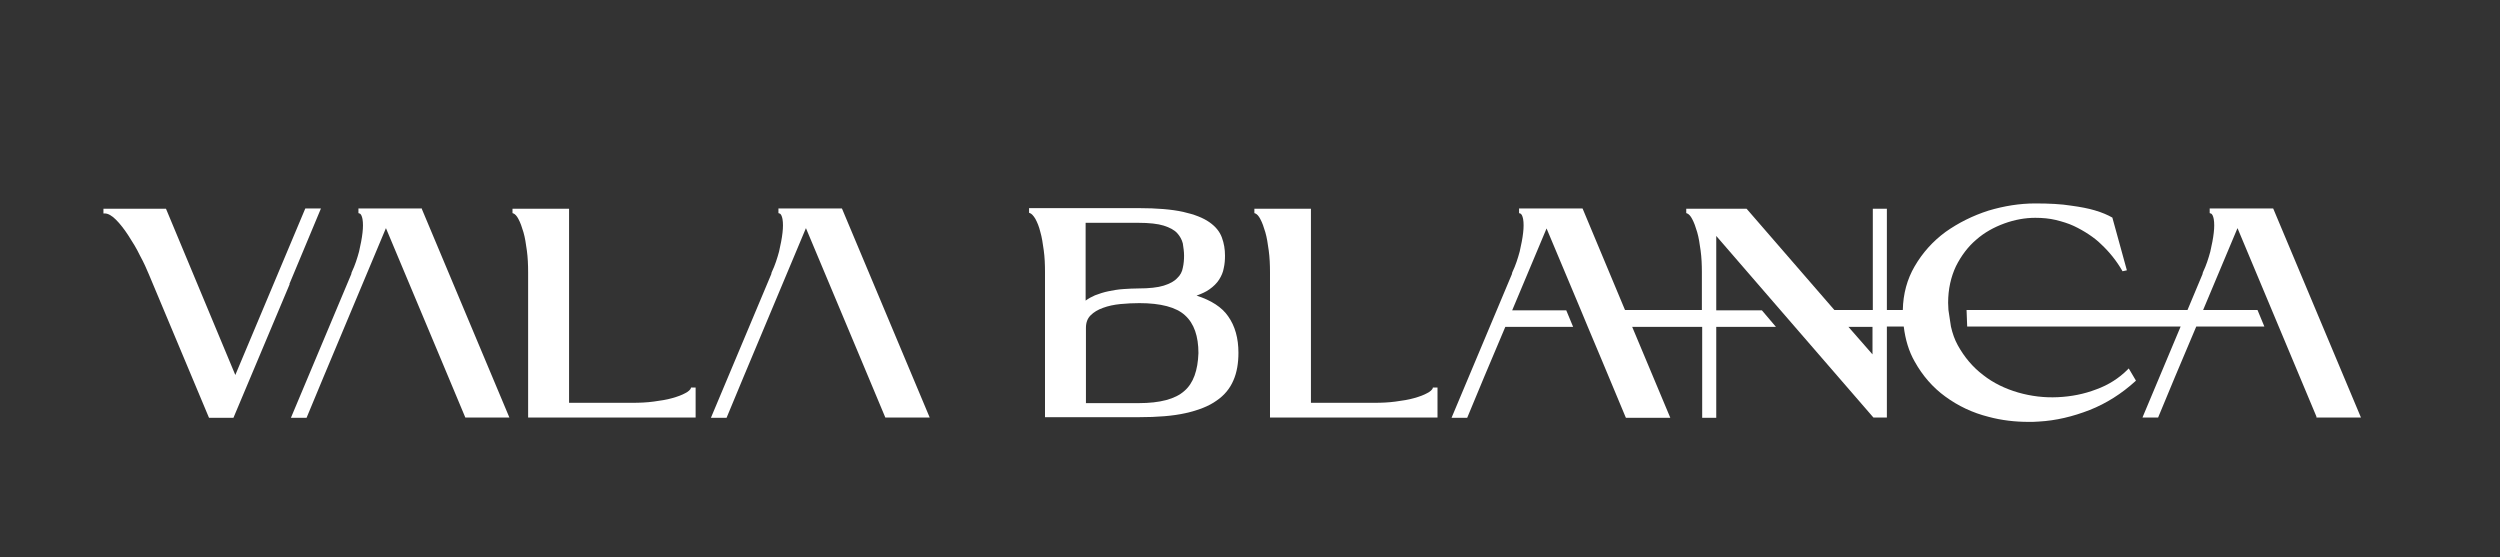
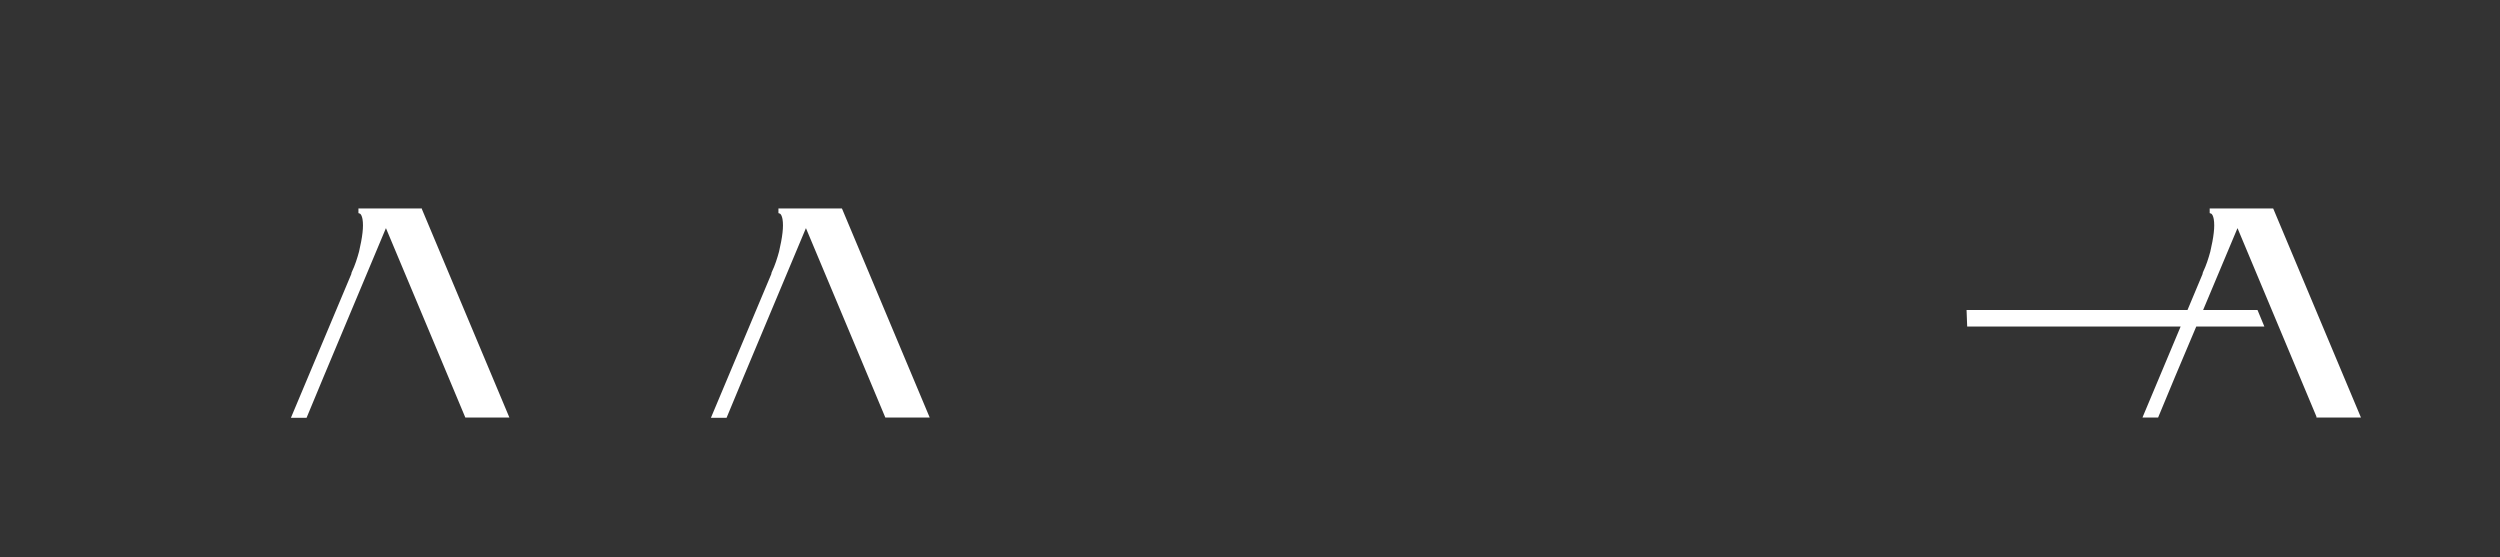
<svg xmlns="http://www.w3.org/2000/svg" version="1.1" id="Capa_1" x="0px" y="0px" viewBox="0 0 800 178.3" style="enable-background:new 0 0 800 178.3;" xml:space="preserve">
  <rect x="0" y="0" width="800" height="178.3" fill="#333333" stroke="none" />
  <style type="text/css">
	.st0{fill:#ffffff;}
</style>
  <g>
    <g>
-       <path fill="#ffffff" class="st0" d="M102.5,67.2l0.2-0.5h-5l-22.4,53.3L53.2,67l-0.1-0.2h-20v1.5h0.4c1.1,0,2.3,0.7,3.6,2c1.4,1.4,2.7,3.1,4,5.1    c1.3,2,2.6,4.1,3.7,6.4c1.2,2.2,2.1,4.2,2.8,5.9l19.2,45.8l0.1,0.2h7.8l17.8-42.3l0.2-0.5h-0.1L102.5,67.2z" />
-       <path fill="#ffffff" class="st0" d="M221.1,124.2c-0.2,0.5-0.8,1.1-1.8,1.6c-1.1,0.6-2.4,1.1-4.2,1.6c-1.7,0.5-3.7,0.8-5.9,1.1    c-2.2,0.3-4.5,0.4-6.9,0.4h-20.2V66.8H164v1.4l0.3,0.1c0.5,0.2,1.1,0.8,1.6,1.8c0.6,1.1,1.1,2.5,1.6,4.2c0.5,1.7,0.8,3.7,1.1,5.9    c0.3,2.2,0.4,4.6,0.4,6.9v46.5h53.6v-9.6h-1.5L221.1,124.2z" />
      <path fill="#ffffff" class="st0" d="M135,66.7h-20.3v1.5l0.3,0.1c0.5,0.1,0.8,0.8,1,1.8c0.2,1.2,0.2,2.7,0,4.4c-0.2,1.8-0.6,3.8-1.1,6    c-0.6,2.2-1.3,4.4-2.3,6.5l-0.2,0.5h0.1l-19.2,45.7l-0.2,0.5h5l5.4-13l20-47.7l17.7,42.2c0,0,0,0,0,0l7.7,18.4H163L135,66.9    L135,66.7z" />
      <path fill="#ffffff" class="st0" d="M269.5,66.9l-0.1-0.2h-20.3v1.5l0.3,0.1c0.5,0.1,0.8,0.8,1,1.8c0.2,1.2,0.2,2.7,0,4.4c-0.2,1.8-0.6,3.8-1.1,6    c-0.6,2.2-1.3,4.4-2.3,6.5l-0.2,0.5h0.1l-19.2,45.7l-0.2,0.5h5l5.4-13l20-47.7l17.7,42.2c0,0,0,0,0,0l7.7,18.4h14.2L269.5,66.9z" />
    </g>
    <g>
-       <path fill="#ffffff" class="st0" d="M382.9,94.6c1.6-0.6,3-1.2,4.1-2c1.3-0.9,2.4-2,3.1-3.1c0.7-1.1,1.3-2.4,1.5-3.7c0.3-1.3,0.4-2.6,0.4-4    c0-2-0.3-3.9-1-5.8c-0.7-1.9-2-3.5-4-4.9c-2-1.4-4.8-2.5-8.4-3.3c-3.6-0.8-8.4-1.2-14.2-1.2h-35.1v1.5l0.3,0.1    c0.5,0.2,1.1,0.8,1.7,1.8c0.6,1.1,1.2,2.5,1.6,4.2c0.5,1.7,0.8,3.7,1.1,5.9c0.3,2.2,0.4,4.5,0.4,6.9v46.5h30c6,0,11-0.4,15-1.3    c4-0.9,7.4-2.2,9.9-4c2.5-1.7,4.3-3.9,5.4-6.5c1.1-2.5,1.6-5.5,1.6-8.8c0-4.7-1.1-8.6-3.3-11.7C391,98.3,387.6,96.1,382.9,94.6z     M347.4,71.3h16.9c3.4,0,6.2,0.3,8.1,0.9c1.9,0.6,3.4,1.4,4.3,2.4c0.9,1,1.5,2.1,1.8,3.3c0.2,1.3,0.4,2.6,0.4,3.9    c0,1.3-0.1,2.6-0.4,3.9c-0.2,1.2-0.8,2.4-1.8,3.3c-0.9,1-2.4,1.8-4.3,2.4c-1.9,0.6-4.7,0.9-8.1,0.9c-1.6,0-3.2,0.1-4.8,0.2    c-1.7,0.1-3.3,0.4-4.8,0.7c-1.5,0.3-3,0.8-4.3,1.3c-1.1,0.5-2.1,1-3,1.7V71.3z M379,125.1c-2.9,2.6-7.8,3.9-14.6,3.9h-16.9v-24.1    c0-1.7,0.5-3,1.5-4c1-1,2.3-1.8,4-2.4c1.6-0.6,3.5-1,5.5-1.2c2.1-0.2,4.1-0.3,6.1-0.3c6.8,0,11.8,1.3,14.6,3.9    c2.9,2.6,4.3,6.7,4.3,12.1C383.3,118.5,381.9,122.6,379,125.1z" />
-       <path fill="#ffffff" class="st0" d="M458.5,124.2c-0.2,0.5-0.8,1.1-1.8,1.6c-1.1,0.6-2.4,1.1-4.2,1.6c-1.7,0.5-3.7,0.8-5.9,1.1    c-2.2,0.3-4.5,0.4-6.9,0.4h-20.2V66.8h-18.1v1.4l0.3,0.1c0.5,0.2,1.1,0.8,1.6,1.8c0.6,1.1,1.1,2.5,1.6,4.2    c0.5,1.7,0.8,3.7,1.1,5.9c0.3,2.2,0.4,4.6,0.4,6.9v46.5H460v-9.6h-1.5L458.5,124.2z" />
-       <path fill="#ffffff" class="st0" d="M680.8,118.3c-2.7,2.7-6.1,4.9-10,6.3c-3.9,1.5-8,2.3-12.3,2.5c-4.3,0.2-8.5-0.3-12.7-1.5    c-4.1-1.2-7.9-3-11.2-5.6c-3.3-2.5-6-5.7-8.1-9.5c-1-1.8-1.7-3.8-2.2-6l-0.8-5.3c0-0.8-0.1-1.5-0.1-2.3c0-4.4,0.9-8.3,2.5-11.7    c1.7-3.4,3.9-6.3,6.5-8.5c2.6-2.3,5.7-4,9-5.2c3.3-1.2,6.6-1.8,9.9-1.8c2.3,0,4.5,0.2,6.6,0.7c2,0.5,4,1.1,5.7,1.9    c1.7,0.8,3.3,1.7,4.8,2.7c1.5,1,2.8,2,3.9,3.1c2.7,2.5,5,5.4,6.8,8.5l0.1,0.2l1.4-0.3L676,69.8l0-0.1l-0.1-0.1    c-1.4-0.8-3.2-1.6-5.6-2.3c-2-0.6-4.6-1.1-7.6-1.5c-3.1-0.5-6.9-0.7-11.4-0.7c-5,0-10,0.8-15,2.3c-5,1.6-9.6,3.9-13.7,6.8    c-4.1,3-7.4,6.7-9.9,11c-2.4,4.1-3.7,8.8-3.8,14h-5.1V66.8h-4.5v32.4H587l-28-32.3l-0.1-0.1h-19.3v1.4l0.3,0.1    c0.5,0.2,1.1,0.8,1.6,1.8c0.6,1.1,1.1,2.5,1.6,4.2c0.5,1.7,0.8,3.7,1.1,5.9c0.3,2.2,0.4,4.6,0.4,6.9v12.1H520l-13.5-32.3l-0.1-0.2    h-20.3v1.5l0.3,0.1c0.5,0.1,0.8,0.8,1,1.8c0.2,1.2,0.2,2.7,0,4.4c-0.2,1.8-0.6,3.8-1.1,6c-0.6,2.2-1.3,4.4-2.3,6.5l-0.2,0.5h0.1    l-19.2,45.7l-0.2,0.5h5l5.4-13l6.8-16.1h21.7l-2.2-5.3h-17.3l11-26.2l11,26.2h0l2.2,5.3h0l4.5,10.7c0,0,0,0,0,0l7.6,18.2l0.1,0.2    h14.2l-12.2-29.1h22.4v29.1h4.5v-29.1h19.1l-4.5-5.3h-14.6V75.5l20.5,23.7l29.7,34.3l0.1,0.1h4.3v-29.1h5.4    c0.5,4.1,1.6,7.9,3.5,11.2c2.5,4.5,5.8,8.3,9.8,11.2c4.1,3,8.7,5.2,13.9,6.5c4.1,1.1,8.4,1.6,12.7,1.6c1.1,0,2.2,0,3.3-0.1    c5.5-0.3,10.9-1.6,16.3-3.7c5.3-2.1,10.2-5.2,14.6-9.2l0.2-0.2l-2.3-3.9L680.8,118.3z M599.2,113.4l-7.7-8.8h7.7V113.4z" />
      <path fill="#ffffff" class="st0" d="M727.5,66.9l-0.1-0.2h-20.3v1.5l0.3,0.1c0.5,0.1,0.8,0.8,1,1.8c0.2,1.2,0.2,2.7,0,4.4c-0.2,1.8-0.6,3.8-1.1,6    c-0.6,2.2-1.3,4.4-2.3,6.5l-0.2,0.5h0.1L700,99.2h-70.7l0.2,5.3h68.3l-12,28.6l-0.2,0.5h5l5.4-13l6.8-16.1h21.8l-2.2-5.3h-17.4    l11-26.2l0,0.1l0-0.1l25.3,60.4l-0.1,0l0.1,0.2h14.2L727.5,66.9z" />
    </g>
  </g>
</svg>